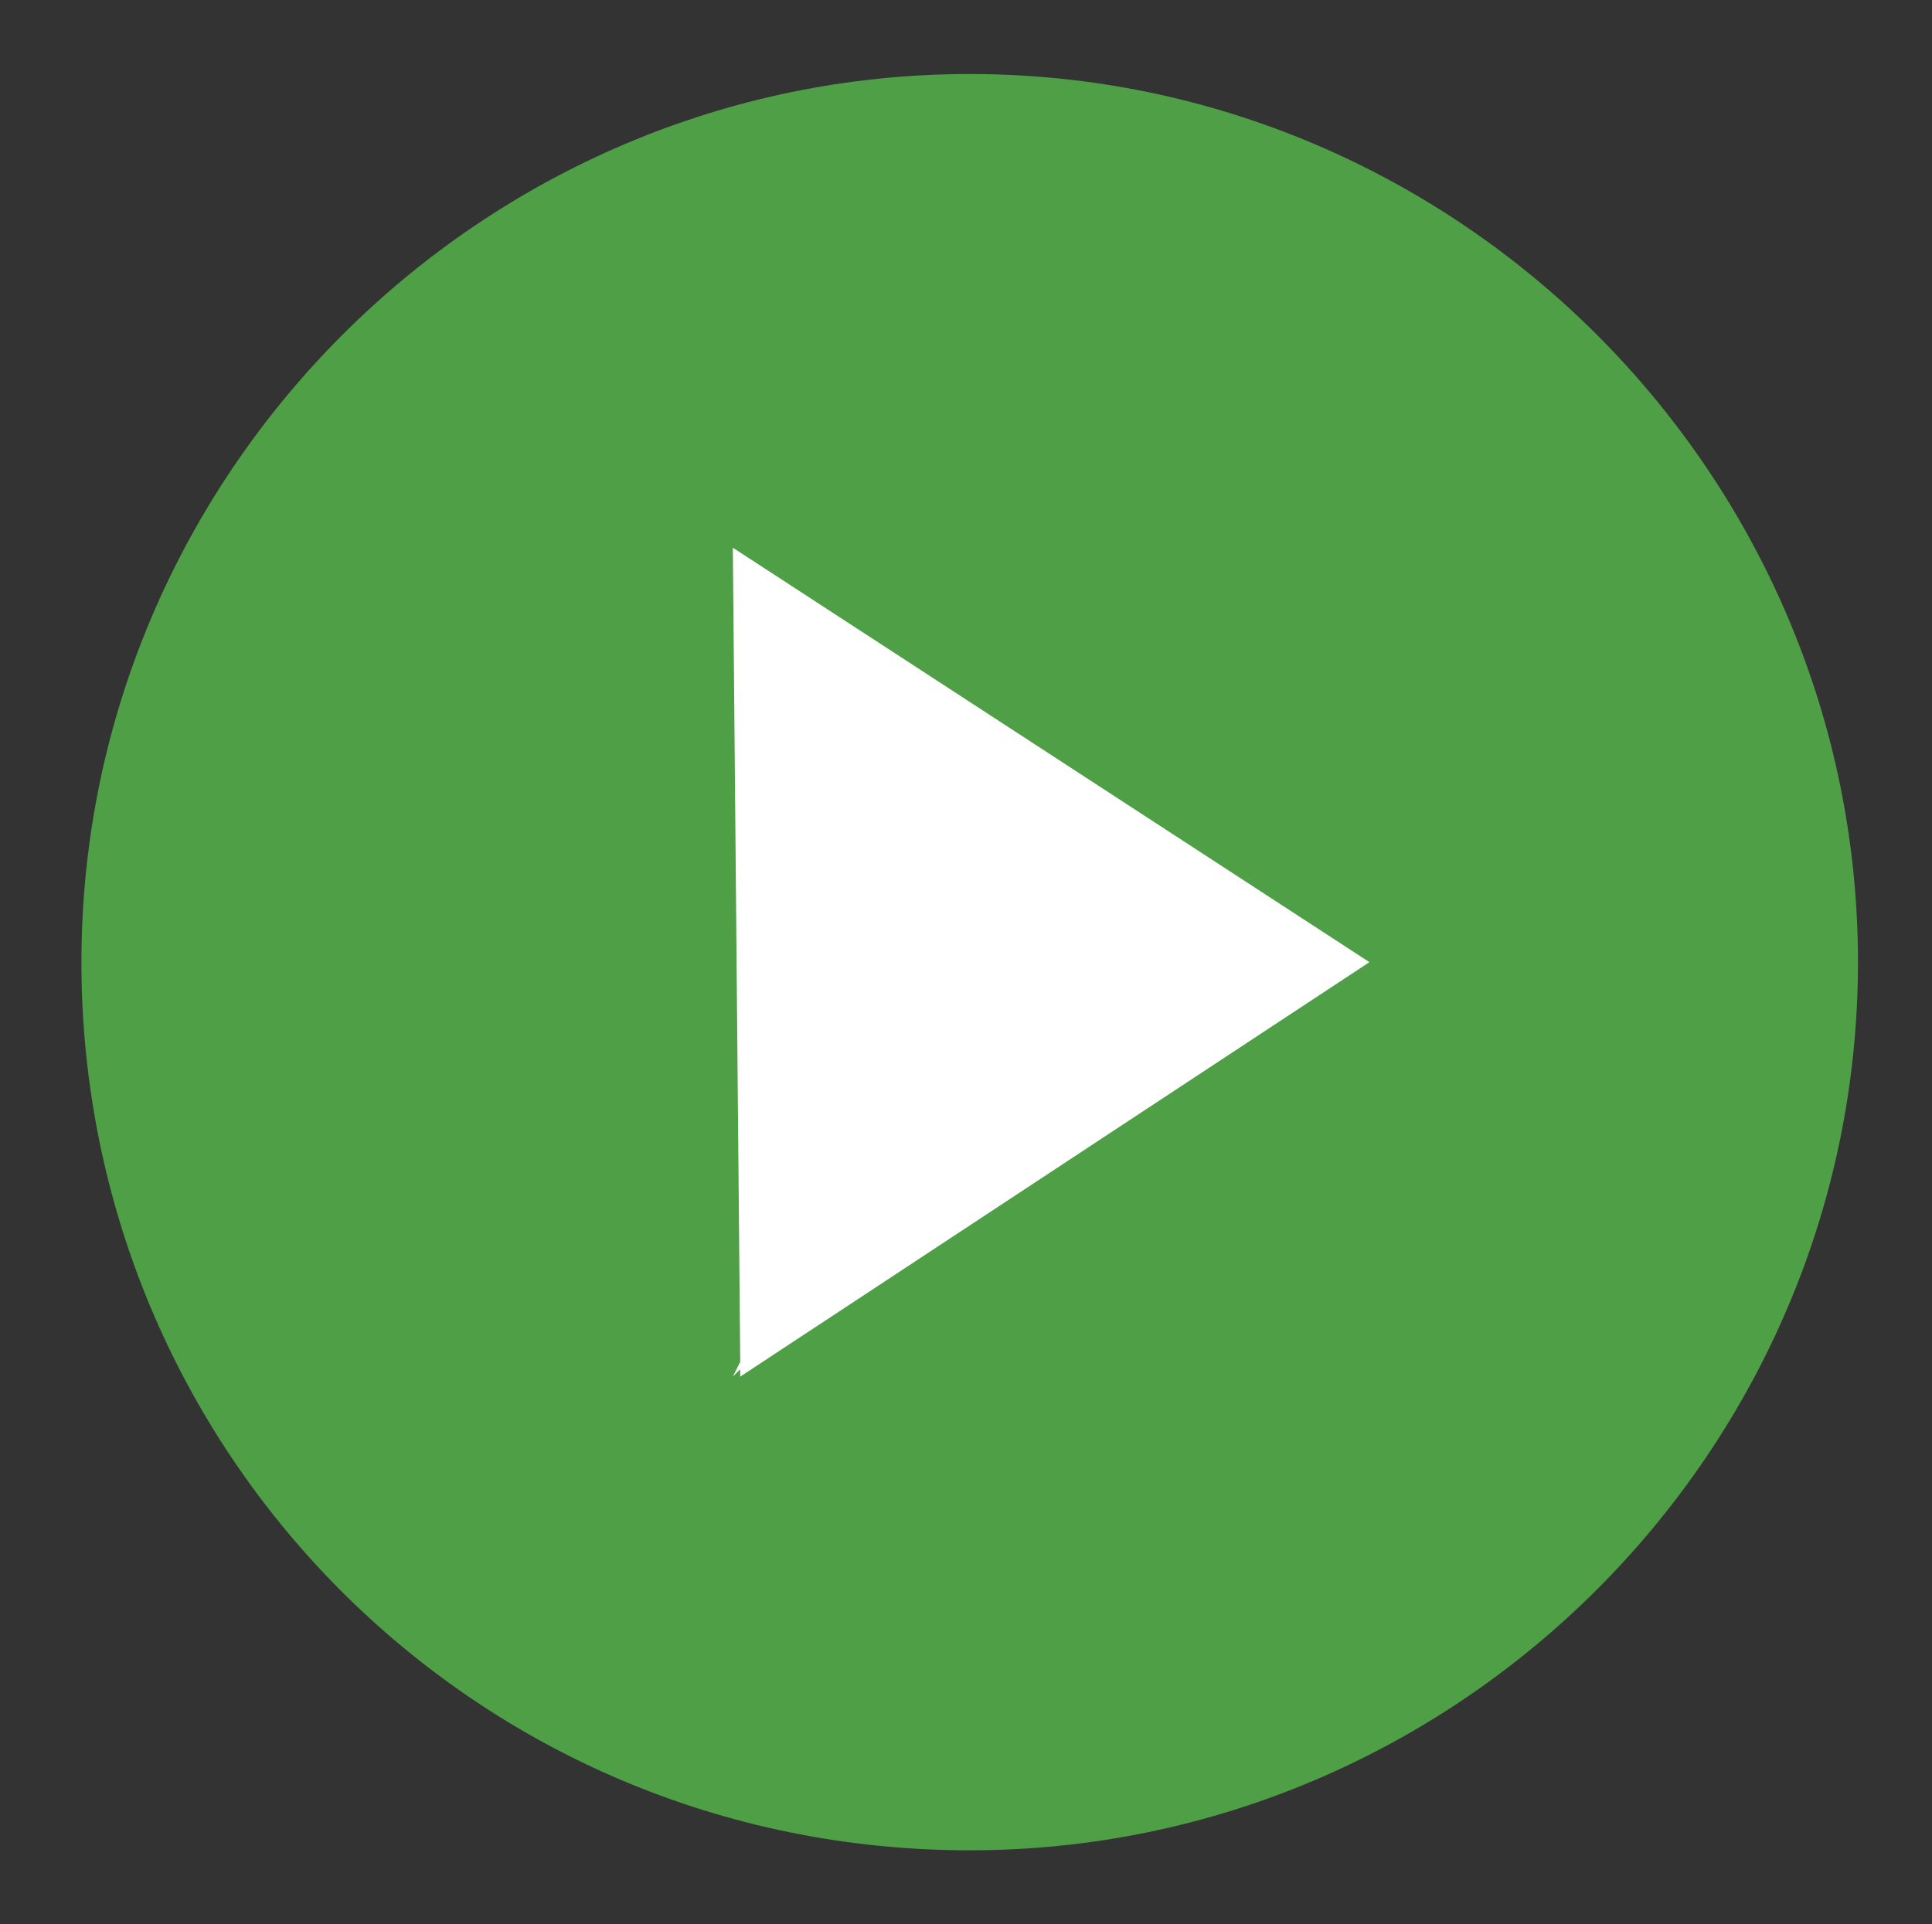
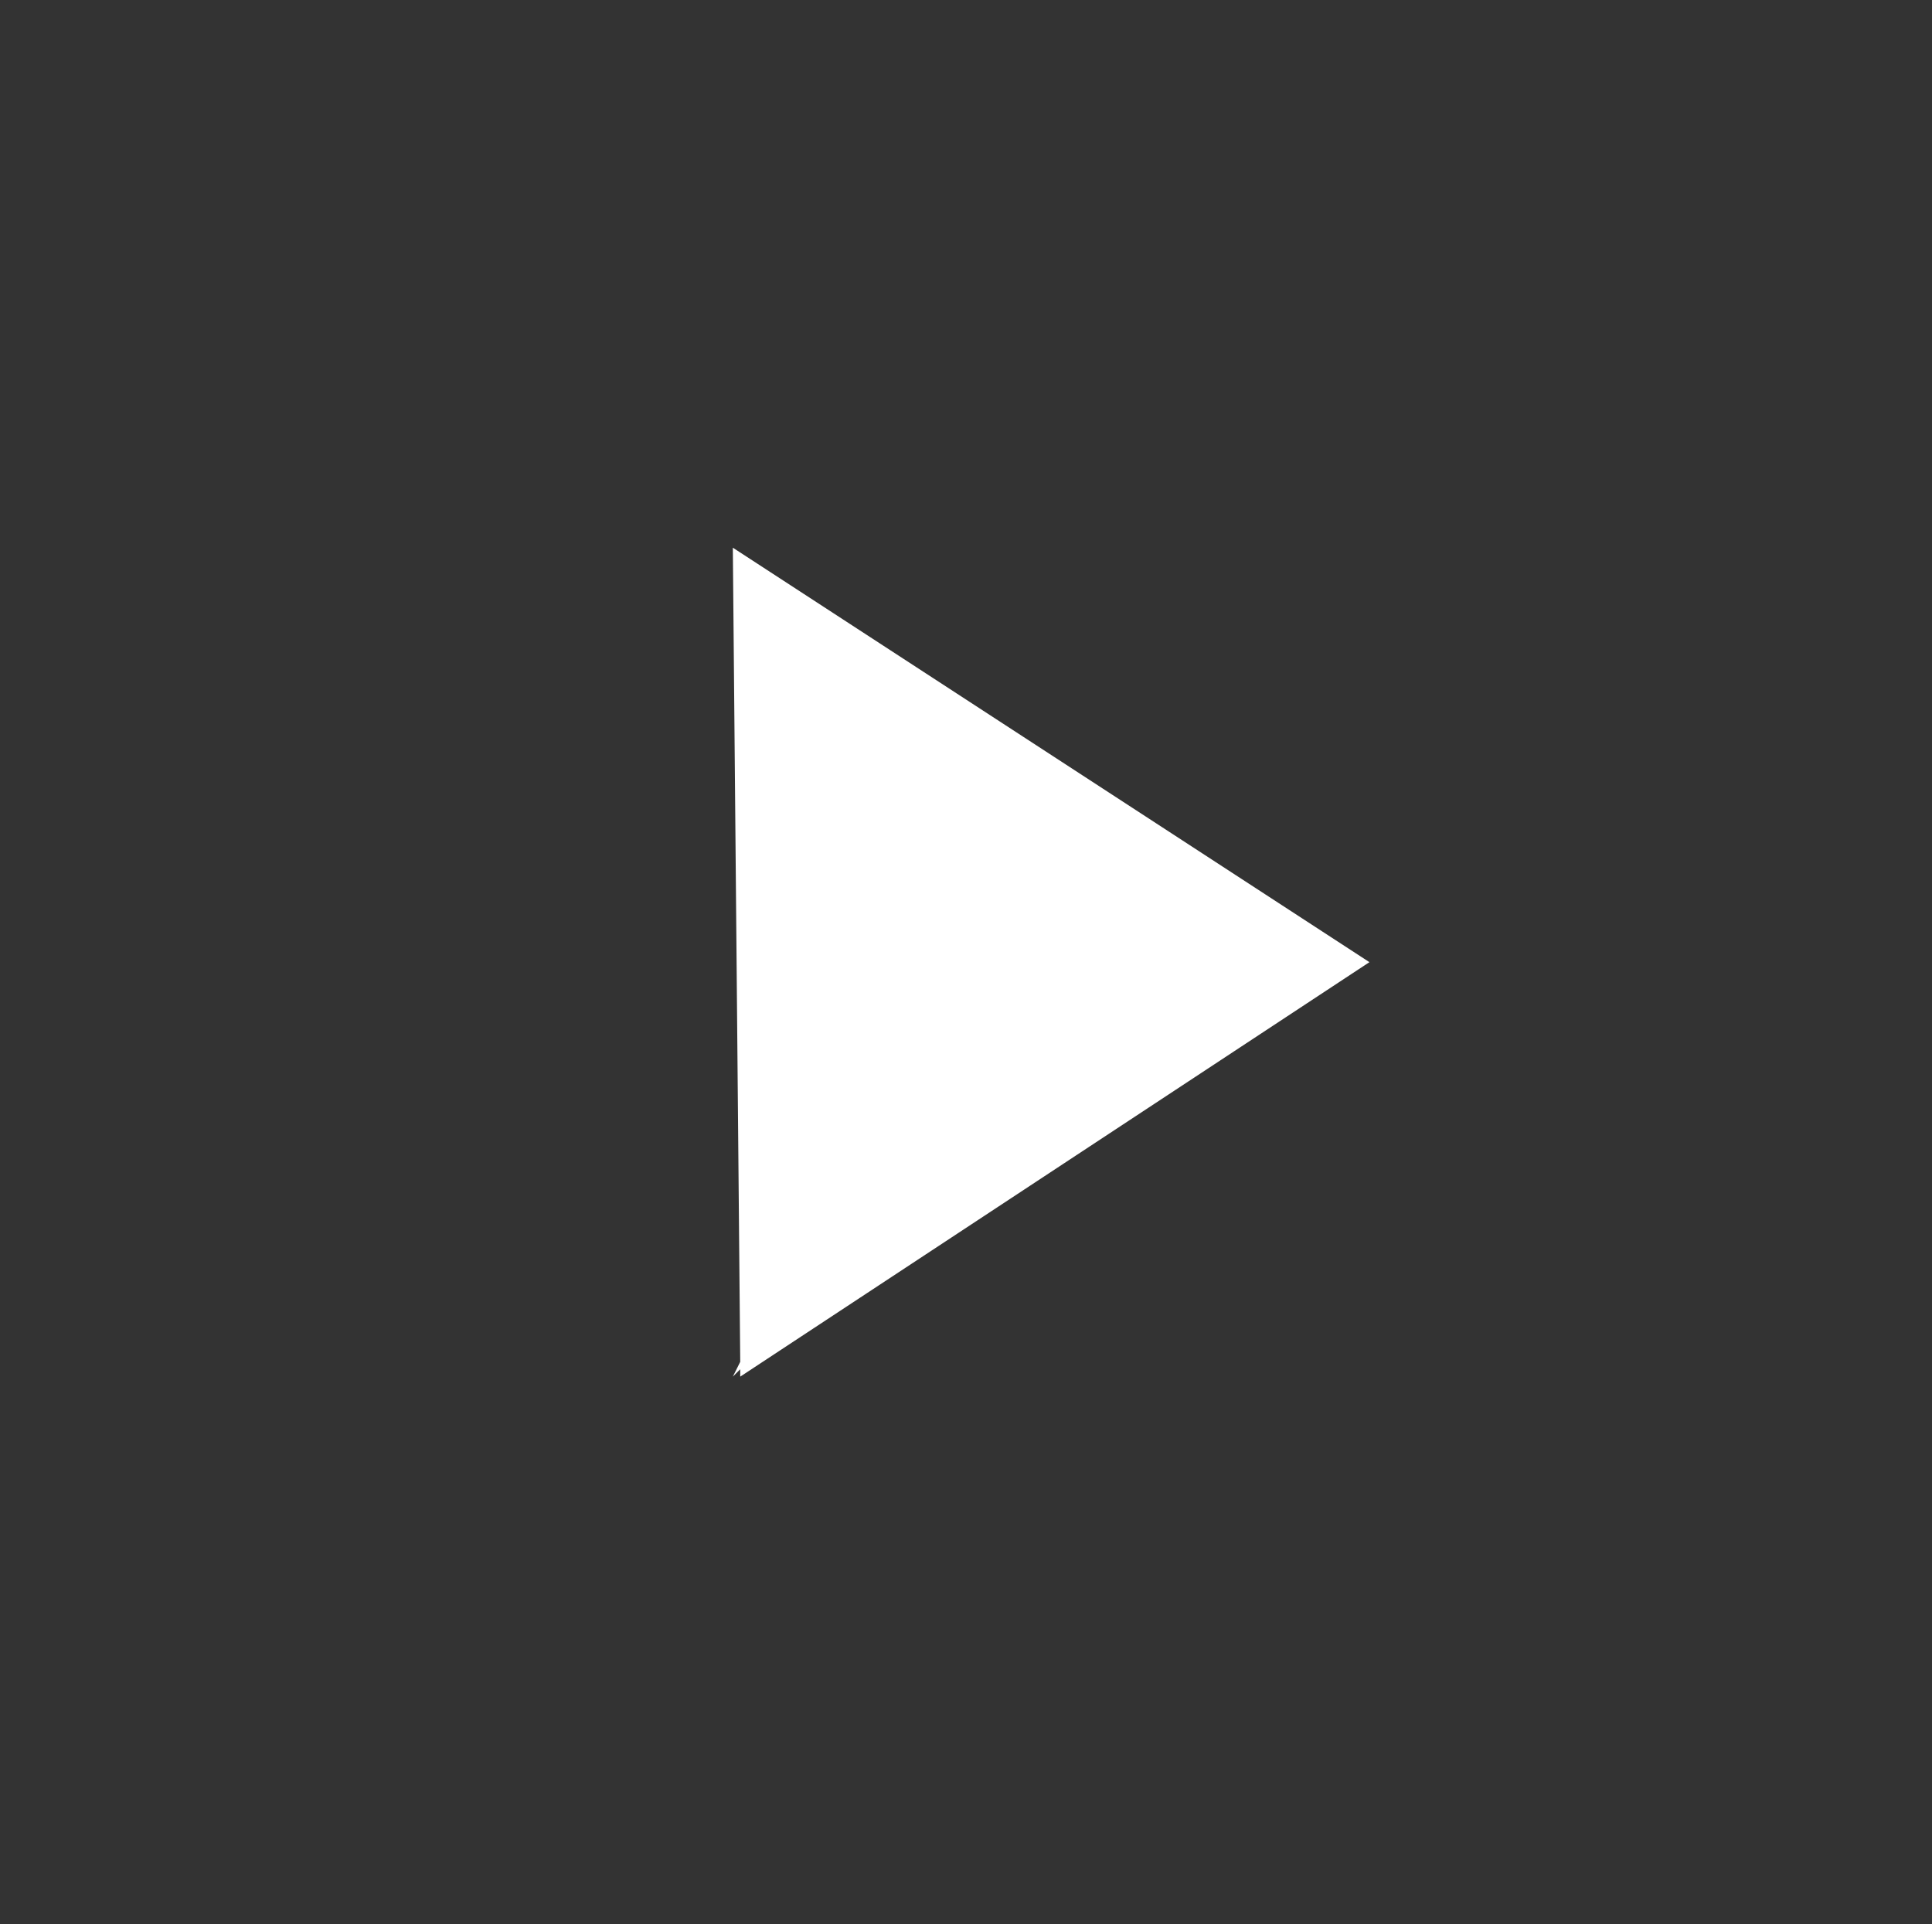
<svg xmlns="http://www.w3.org/2000/svg" xmlns:xlink="http://www.w3.org/1999/xlink" version="1.1" id="Layer_1" x="0px" y="0px" viewBox="0 0 26.1 26" style="enable-background:new 0 0 26.1 26;" xml:space="preserve">
  <rect x="0" y="0" width="26.1" height="26" fill="#333333" stroke="none" />
  <style type="text/css">
	.st0{clip-path:url(#SVGID_00000091732628719486182630000003286335312784048303_);fill:#4E9F45;}
	.st1{fill:#FFFFFF;}
</style>
  <g>
    <defs>
-       <rect id="SVGID_1_" x="1.1" y="1" width="24" height="24" />
-     </defs>
+       </defs>
    <clipPath id="SVGID_00000012437954170975695930000000764404128712105619_">
      <use xlink:href="#SVGID_1_" style="overflow:visible;" />
    </clipPath>
-     <path style="clip-path:url(#SVGID_00000012437954170975695930000000764404128712105619_);fill:#4E9F45;" d="M13.1,25   c6.6,0,12-5.4,12-12c0-6.6-5.4-12-12-12s-12,5.4-12,12C1.1,19.6,6.4,25,13.1,25" />
  </g>
  <polygon class="st1" points="9.9,7.4 10,18.4 9.9,18.6 10,18.5 10,18.6 18.5,13 " />
</svg>